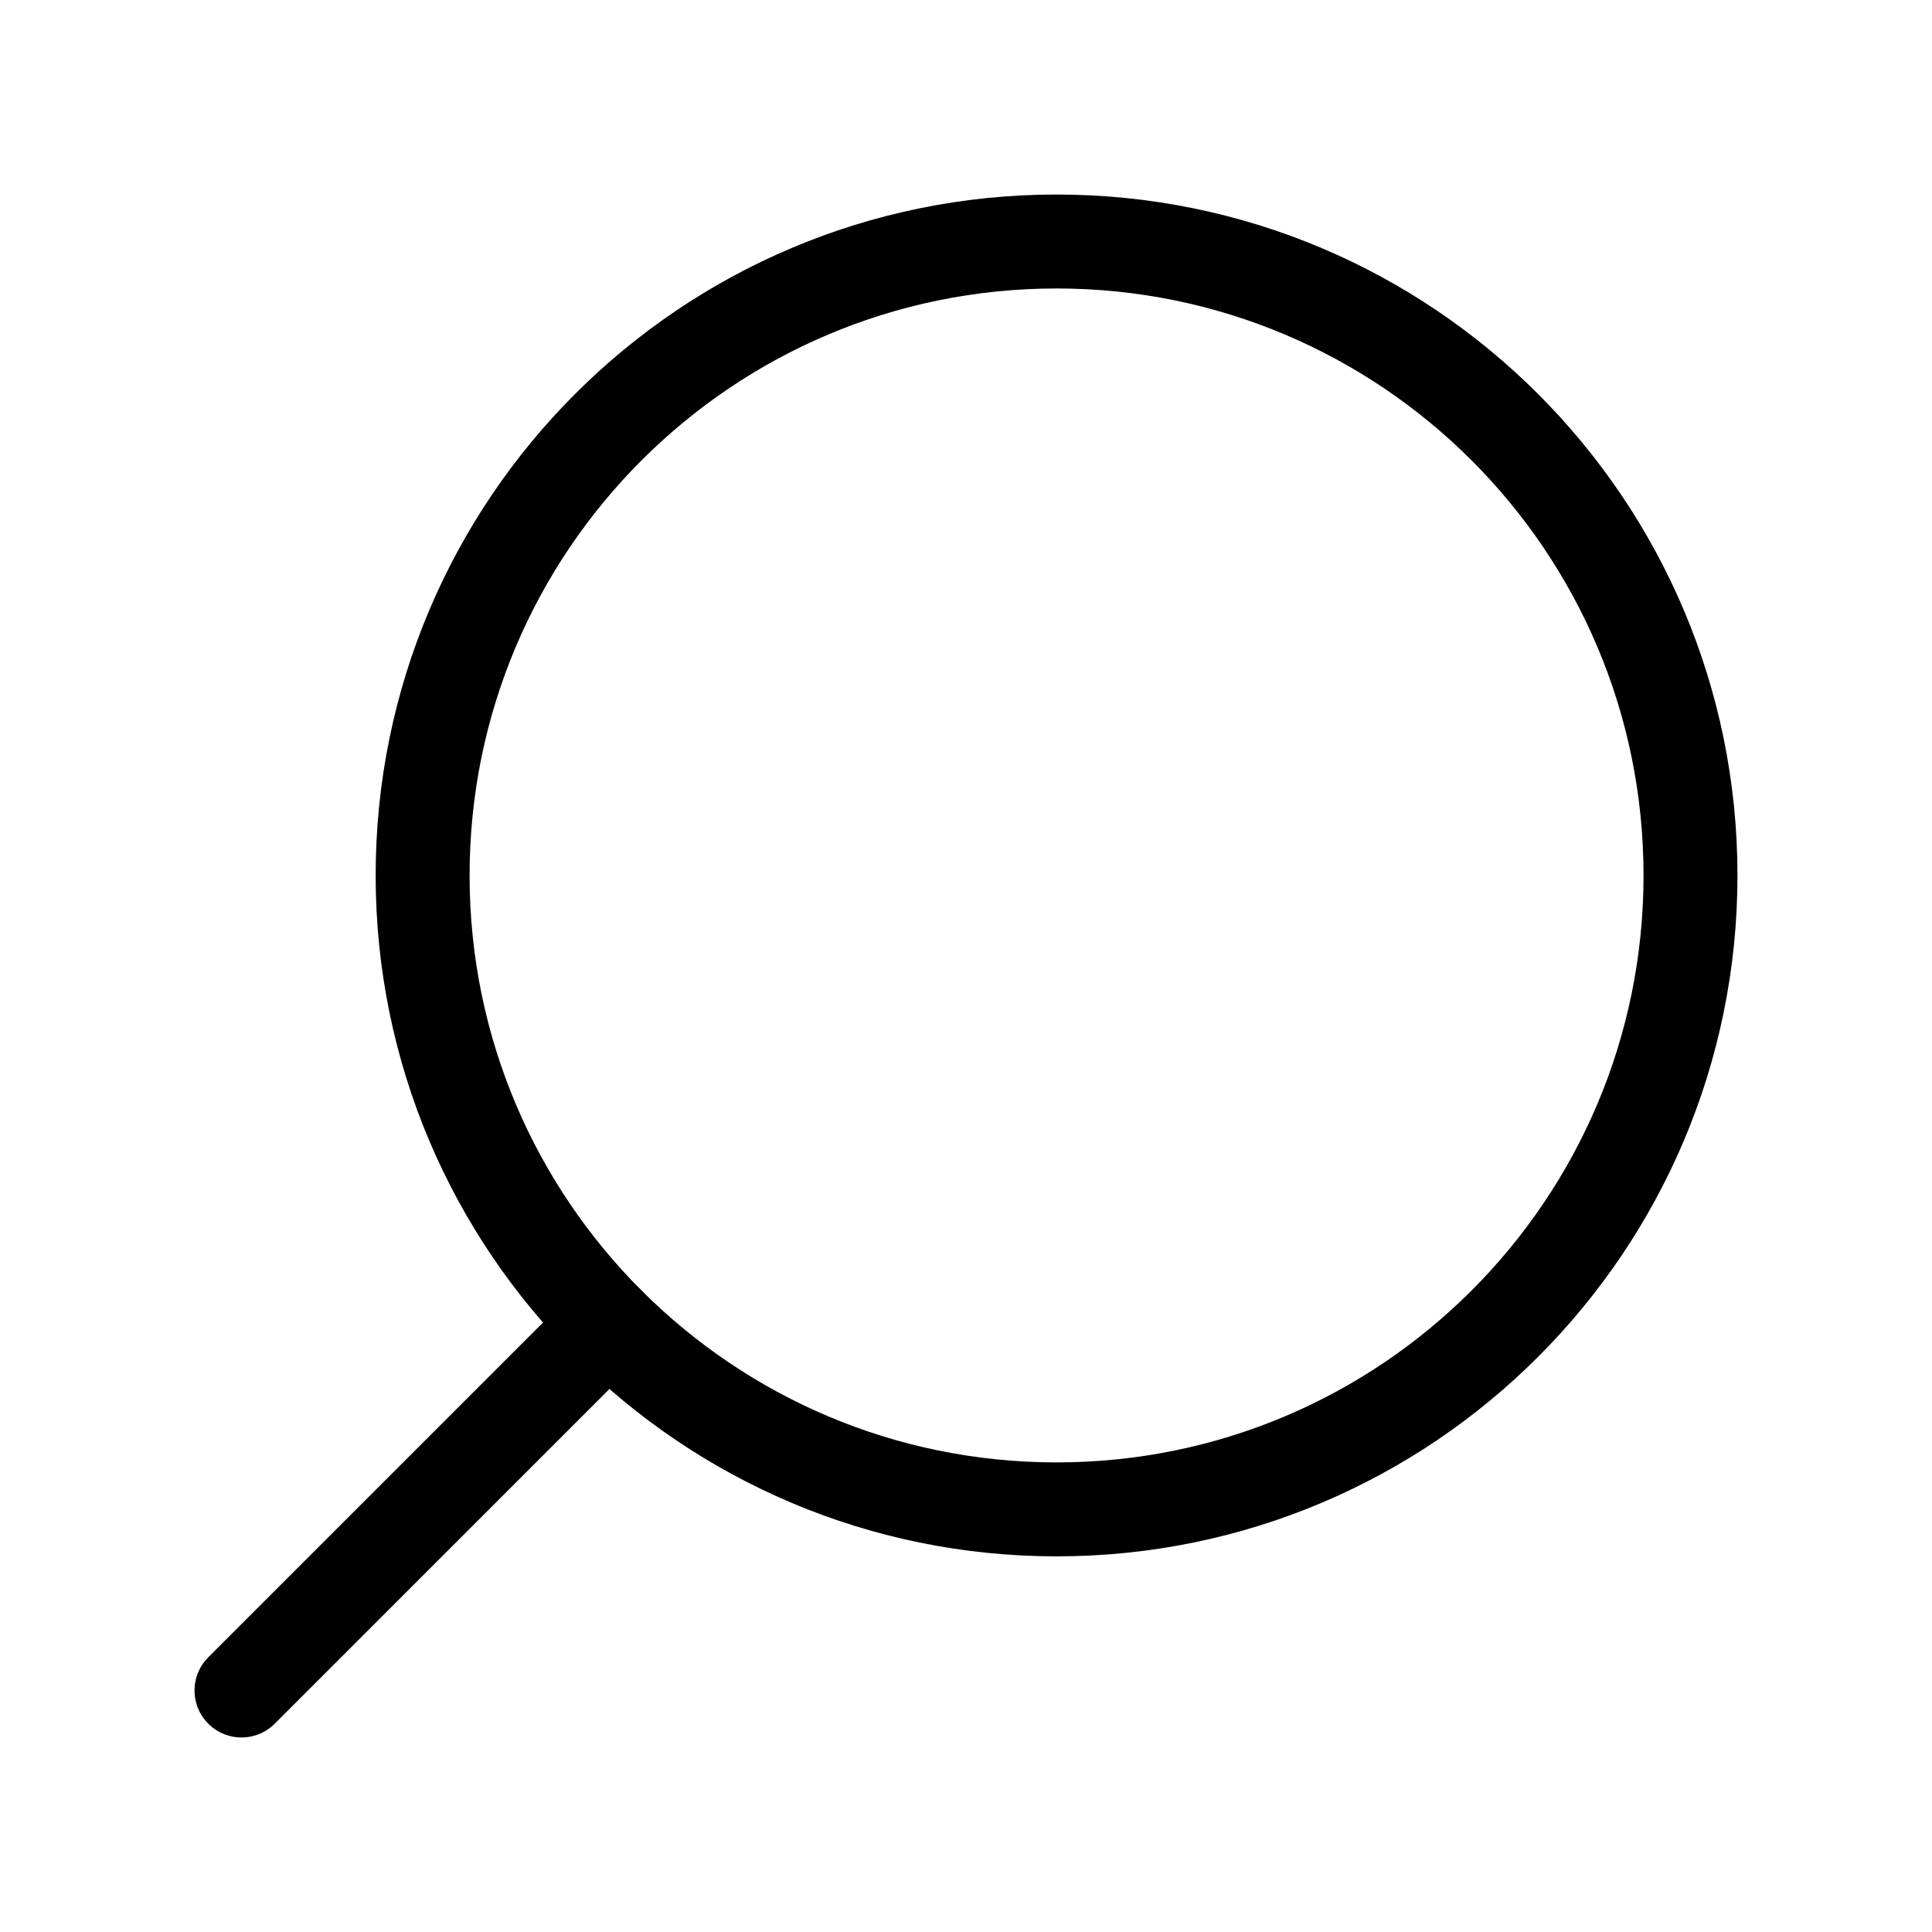
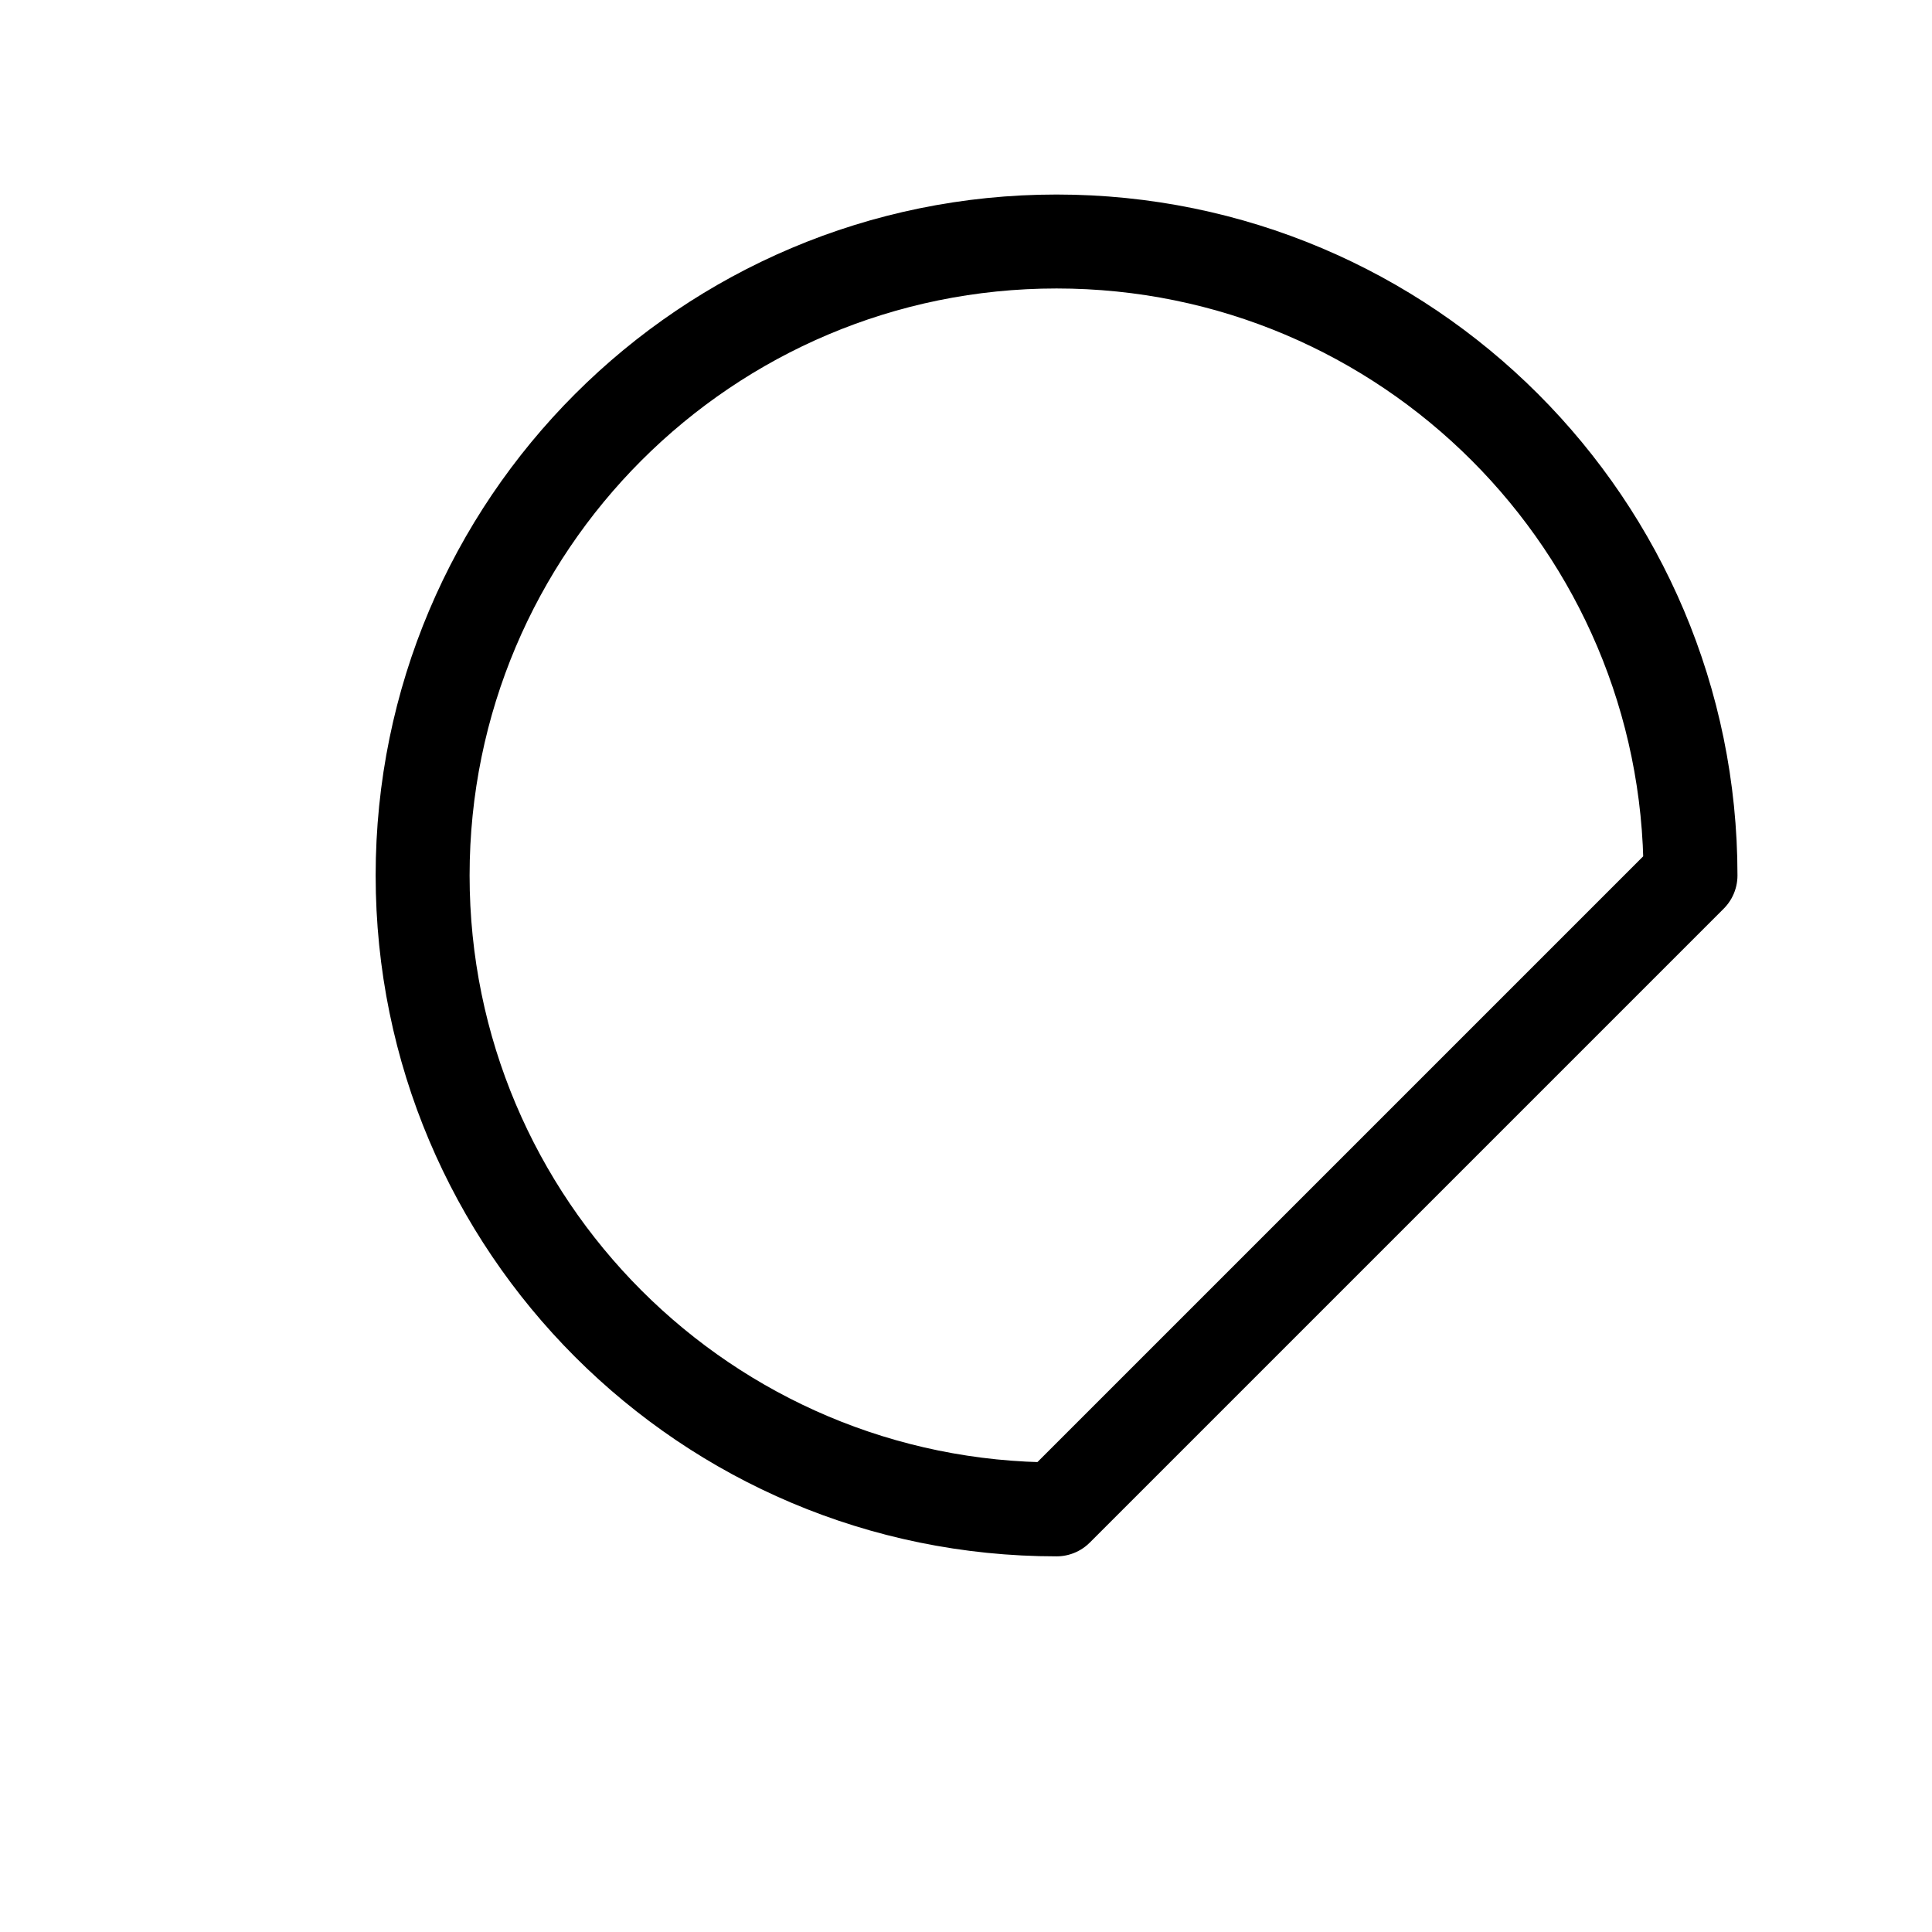
<svg xmlns="http://www.w3.org/2000/svg" width="32" height="32" viewBox="0 0 32 32" fill="none">
  <g id="icons">
-     <path id="Vector" d="M17.5 25C11.701 25 7 20.299 7 14.5C7 8.701 11.701 4 17.5 4C23.299 4 28 8.701 28 14.5C28 20.299 23.299 25 17.5 25Z" stroke="black" stroke-width="1.556" stroke-linecap="round" stroke-linejoin="round" />
-     <path id="Vector_2" d="M10.075 21.925L4 28" stroke="black" stroke-width="1.556" stroke-linecap="round" stroke-linejoin="round" />
+     <path id="Vector" d="M17.5 25C11.701 25 7 20.299 7 14.5C7 8.701 11.701 4 17.5 4C23.299 4 28 8.701 28 14.5Z" stroke="black" stroke-width="1.556" stroke-linecap="round" stroke-linejoin="round" />
  </g>
</svg>